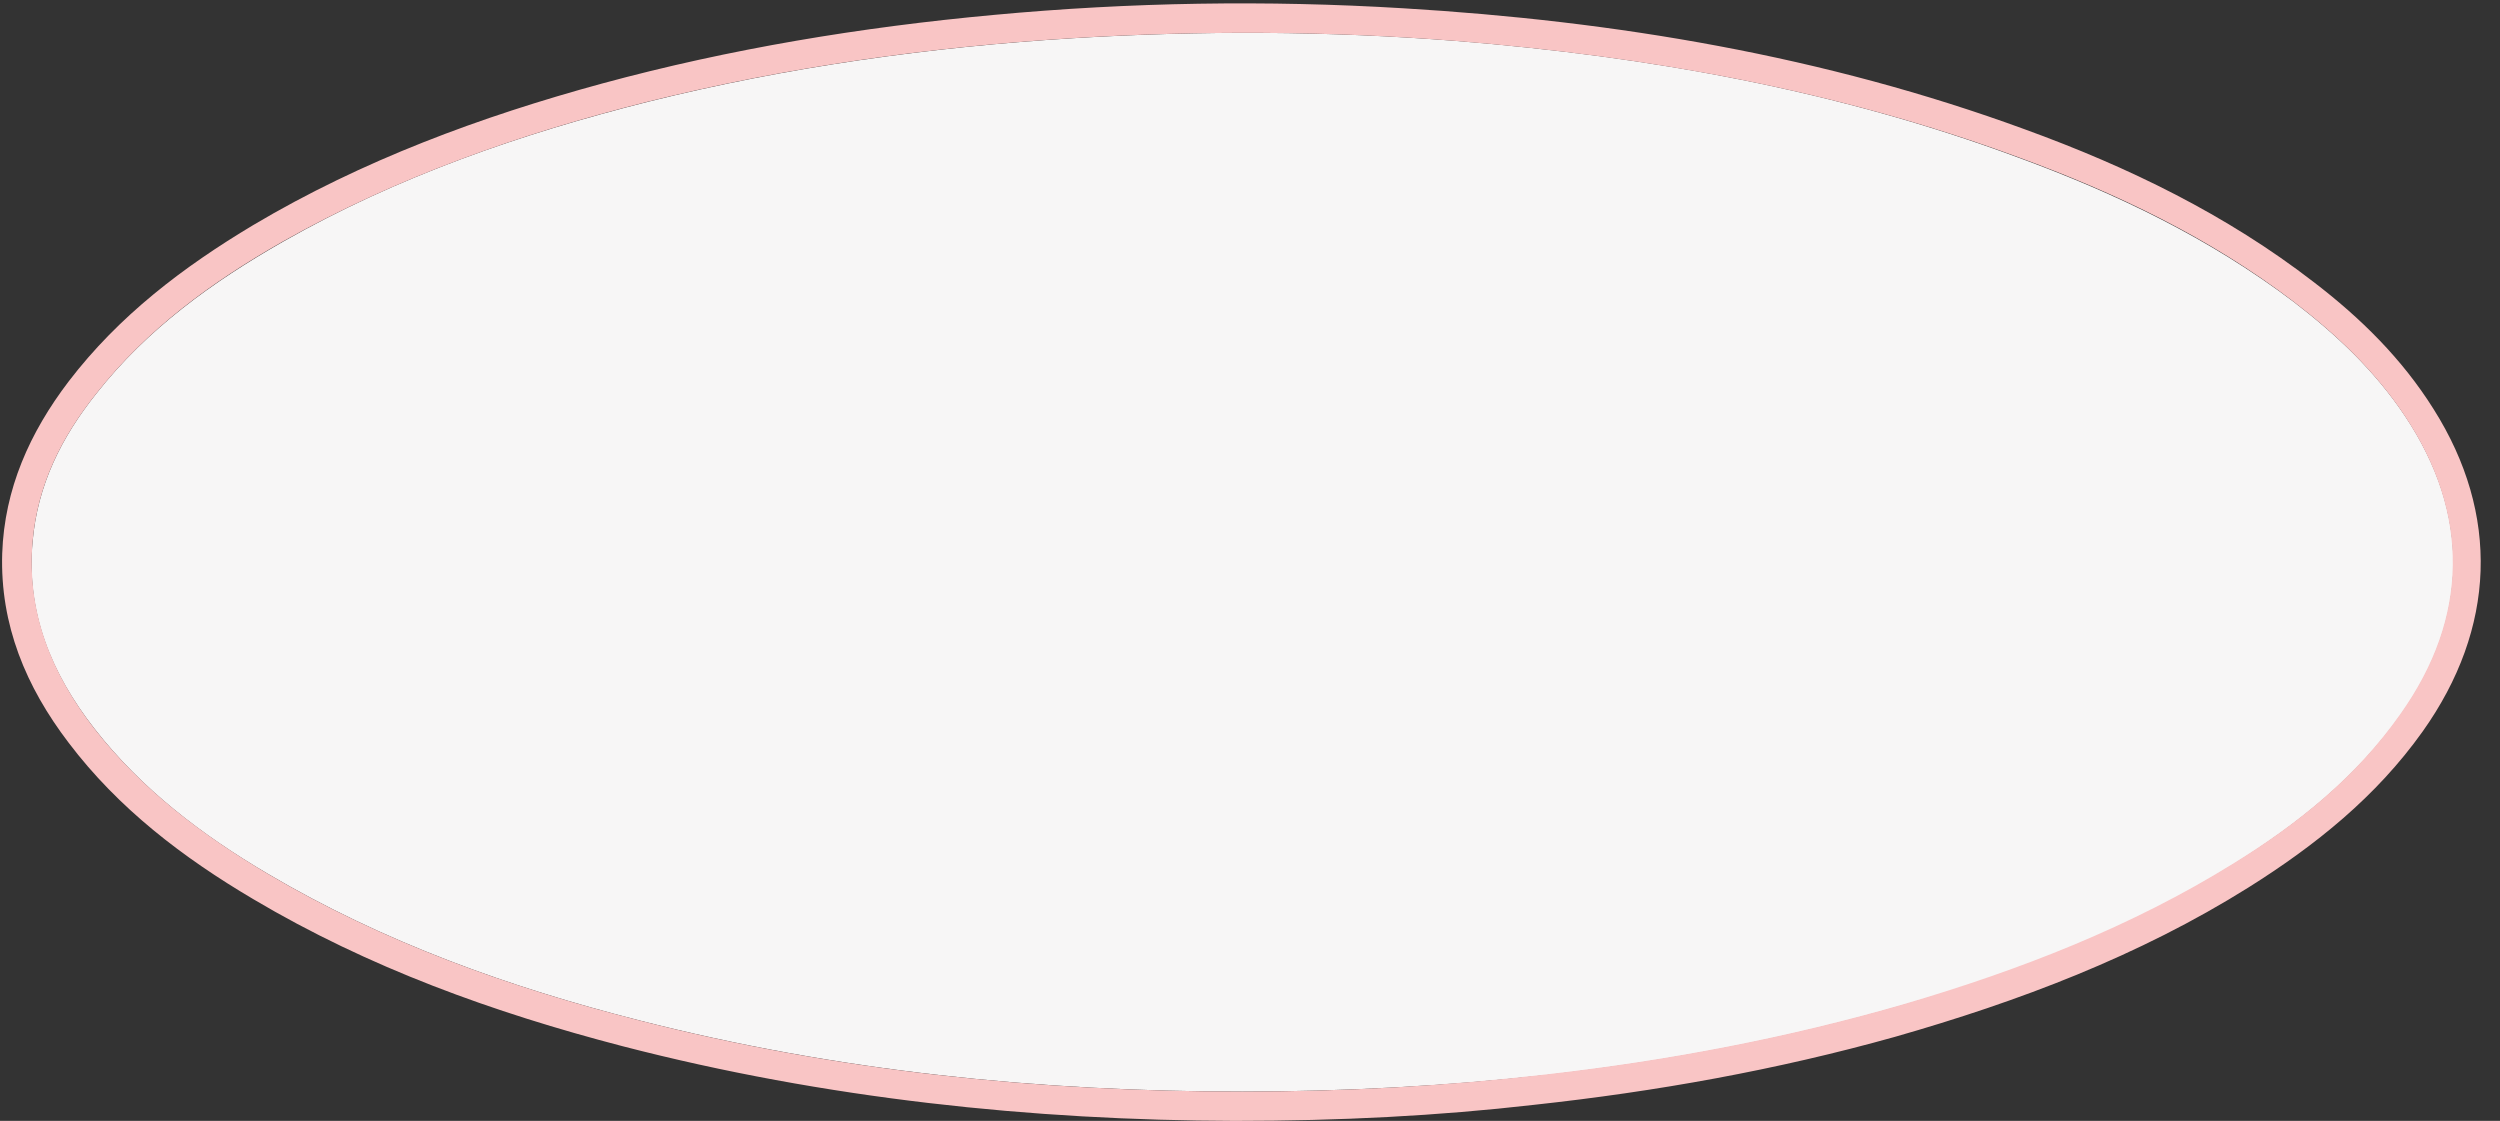
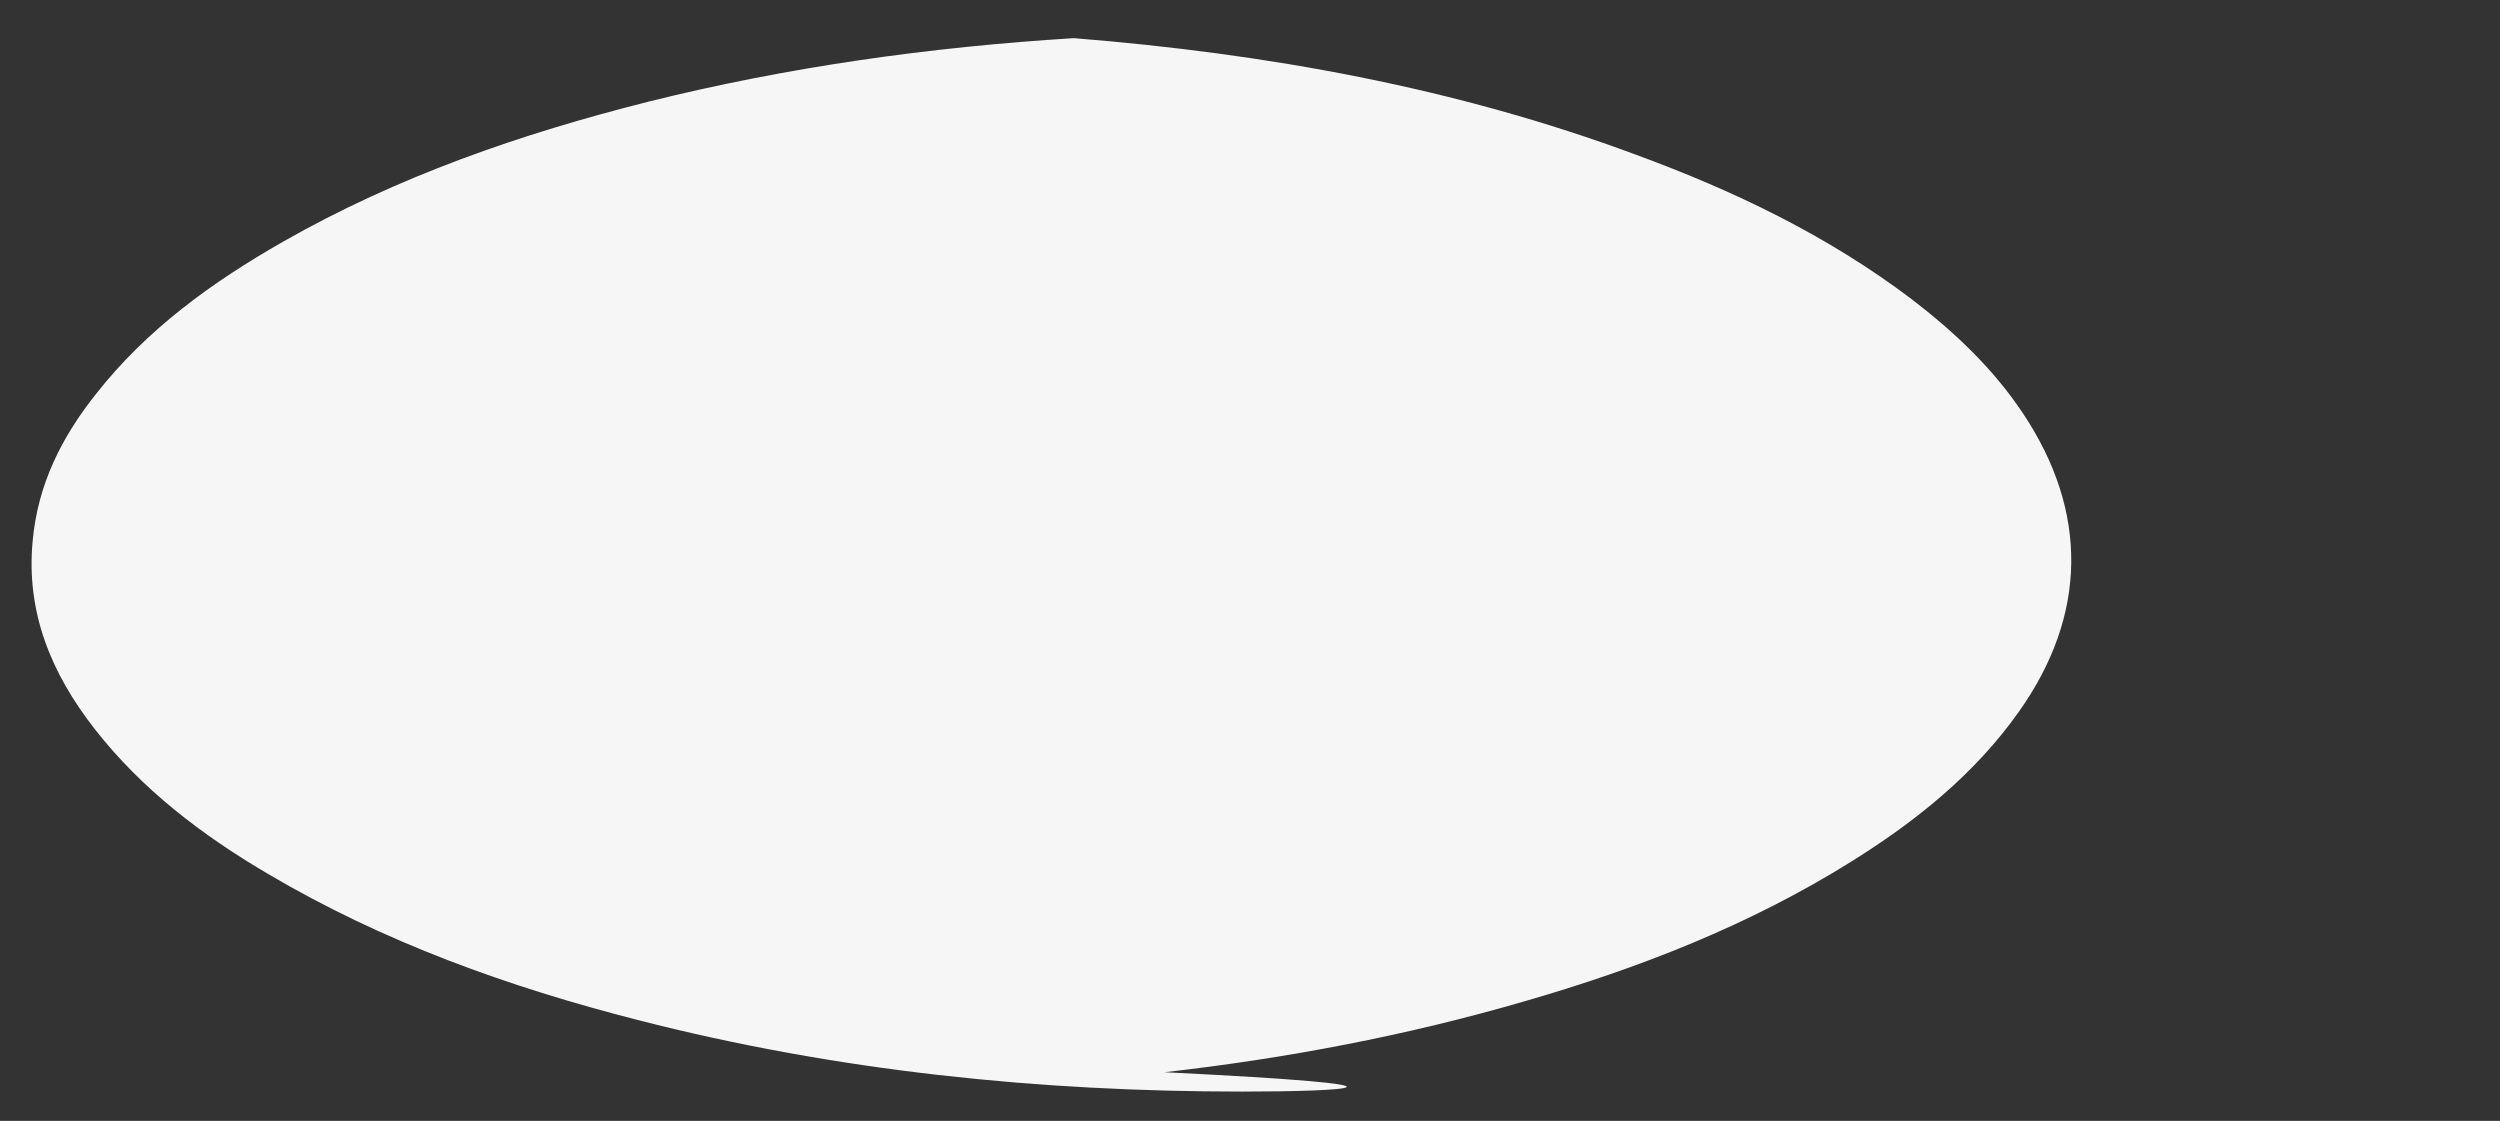
<svg xmlns="http://www.w3.org/2000/svg" fill="#000000" height="202.7" preserveAspectRatio="xMidYMid meet" version="1" viewBox="-0.4 -0.6 452.1 202.7" width="452.1" zoomAndPan="magnify">
  <rect x="-0.4" y="-0.6" width="452.1" height="202.7" fill="#333333" stroke="none" />
  <g clip-rule="evenodd" fill-rule="evenodd">
    <g id="change1_1">
-       <path d="M224.3,196.8c-36.9,0-73.3-3.7-109.2-12.9 c-23.5-6-46.1-14.1-67.1-26.5c-11.9-7-22.8-15.3-31.3-26.2c-7.8-10-12.4-21-11.2-33.9C6.4,87.1,10.7,78.5,17,70.6 c9.2-11.7,21-20.2,33.8-27.5c20.7-11.8,43-19.5,66-25.3c25.3-6.3,51-9.9,77-11.5c23.1-1.4,46.1-1.3,69.1,0.5 c34.8,2.8,68.9,8.9,101.7,21.1c17.7,6.5,34.6,14.6,49.8,26.1c7.7,5.9,14.7,12.5,20.1,20.6c11.9,17.8,11.7,36.5-0.7,54 c-8,11.3-18.6,19.8-30.3,27.1c-18.4,11.5-38.4,19.3-59.2,25.3c-21.3,6.2-43,10.3-65,12.8C260.9,195.8,242.6,196.8,224.3,196.8z" fill="#f7f6f6" />
+       <path d="M224.3,196.8c-36.9,0-73.3-3.7-109.2-12.9 c-23.5-6-46.1-14.1-67.1-26.5c-11.9-7-22.8-15.3-31.3-26.2c-7.8-10-12.4-21-11.2-33.9C6.4,87.1,10.7,78.5,17,70.6 c9.2-11.7,21-20.2,33.8-27.5c20.7-11.8,43-19.5,66-25.3c25.3-6.3,51-9.9,77-11.5c34.8,2.8,68.9,8.9,101.7,21.1c17.7,6.5,34.6,14.6,49.8,26.1c7.7,5.9,14.7,12.5,20.1,20.6c11.9,17.8,11.7,36.5-0.7,54 c-8,11.3-18.6,19.8-30.3,27.1c-18.4,11.5-38.4,19.3-59.2,25.3c-21.3,6.2-43,10.3-65,12.8C260.9,195.8,242.6,196.8,224.3,196.8z" fill="#f7f6f6" />
    </g>
    <g id="change2_1">
-       <path d="M222.9,202.1c-36.6-0.1-74-4-110.7-13.5 c-23.4-6.1-45.9-14.2-66.8-26.6C32.7,154.5,21,145.6,12,133.7C4.3,123.6-0.4,112.4,0,99.5c0.4-11.7,5-21.9,12-31.1 c9.1-11.9,20.7-20.7,33.4-28.3c19.7-11.7,41.1-19.6,63.1-25.6c23.2-6.3,46.9-10.2,70.8-12.4c24.7-2.3,49.4-2.7,74.1-1.2 c38.4,2.3,76.1,8.6,112.4,21.9c18.7,6.8,36.4,15.4,52.2,27.6c8.5,6.5,16,13.9,21.7,23c12,19,11.3,39.6-2,58.3 c-8.4,11.8-19.4,20.6-31.5,28.2c-19.8,12.4-41.5,20.6-63.9,27c-21.4,6-43.2,9.9-65.3,12.3C259.6,201.2,241.9,202.1,222.9,202.1z M224.3,196.8c18.4,0,36.7-1,54.9-3.1c22-2.5,43.7-6.6,65-12.8c20.7-6.1,40.8-13.9,59.2-25.3c11.7-7.2,22.3-15.7,30.3-27.1 c12.4-17.5,12.6-36.2,0.7-54c-5.4-8.1-12.4-14.7-20.1-20.6c-15.1-11.5-32-19.6-49.8-26.1C331.7,15.7,297.6,9.6,262.8,6.8 c-23-1.8-46.1-1.9-69.1-0.5c-26,1.6-51.7,5.2-77,11.5c-23,5.8-45.3,13.6-66,25.3C37.9,50.4,26.2,58.9,17,70.6 C10.7,78.5,6.4,87.1,5.5,97.3c-1.1,12.9,3.5,24,11.2,33.9c8.6,11,19.5,19.2,31.3,26.2c21,12.4,43.6,20.5,67.1,26.5 C150.9,193.1,187.4,196.8,224.3,196.8z" fill="#f9c5c5" />
-     </g>
+       </g>
  </g>
</svg>